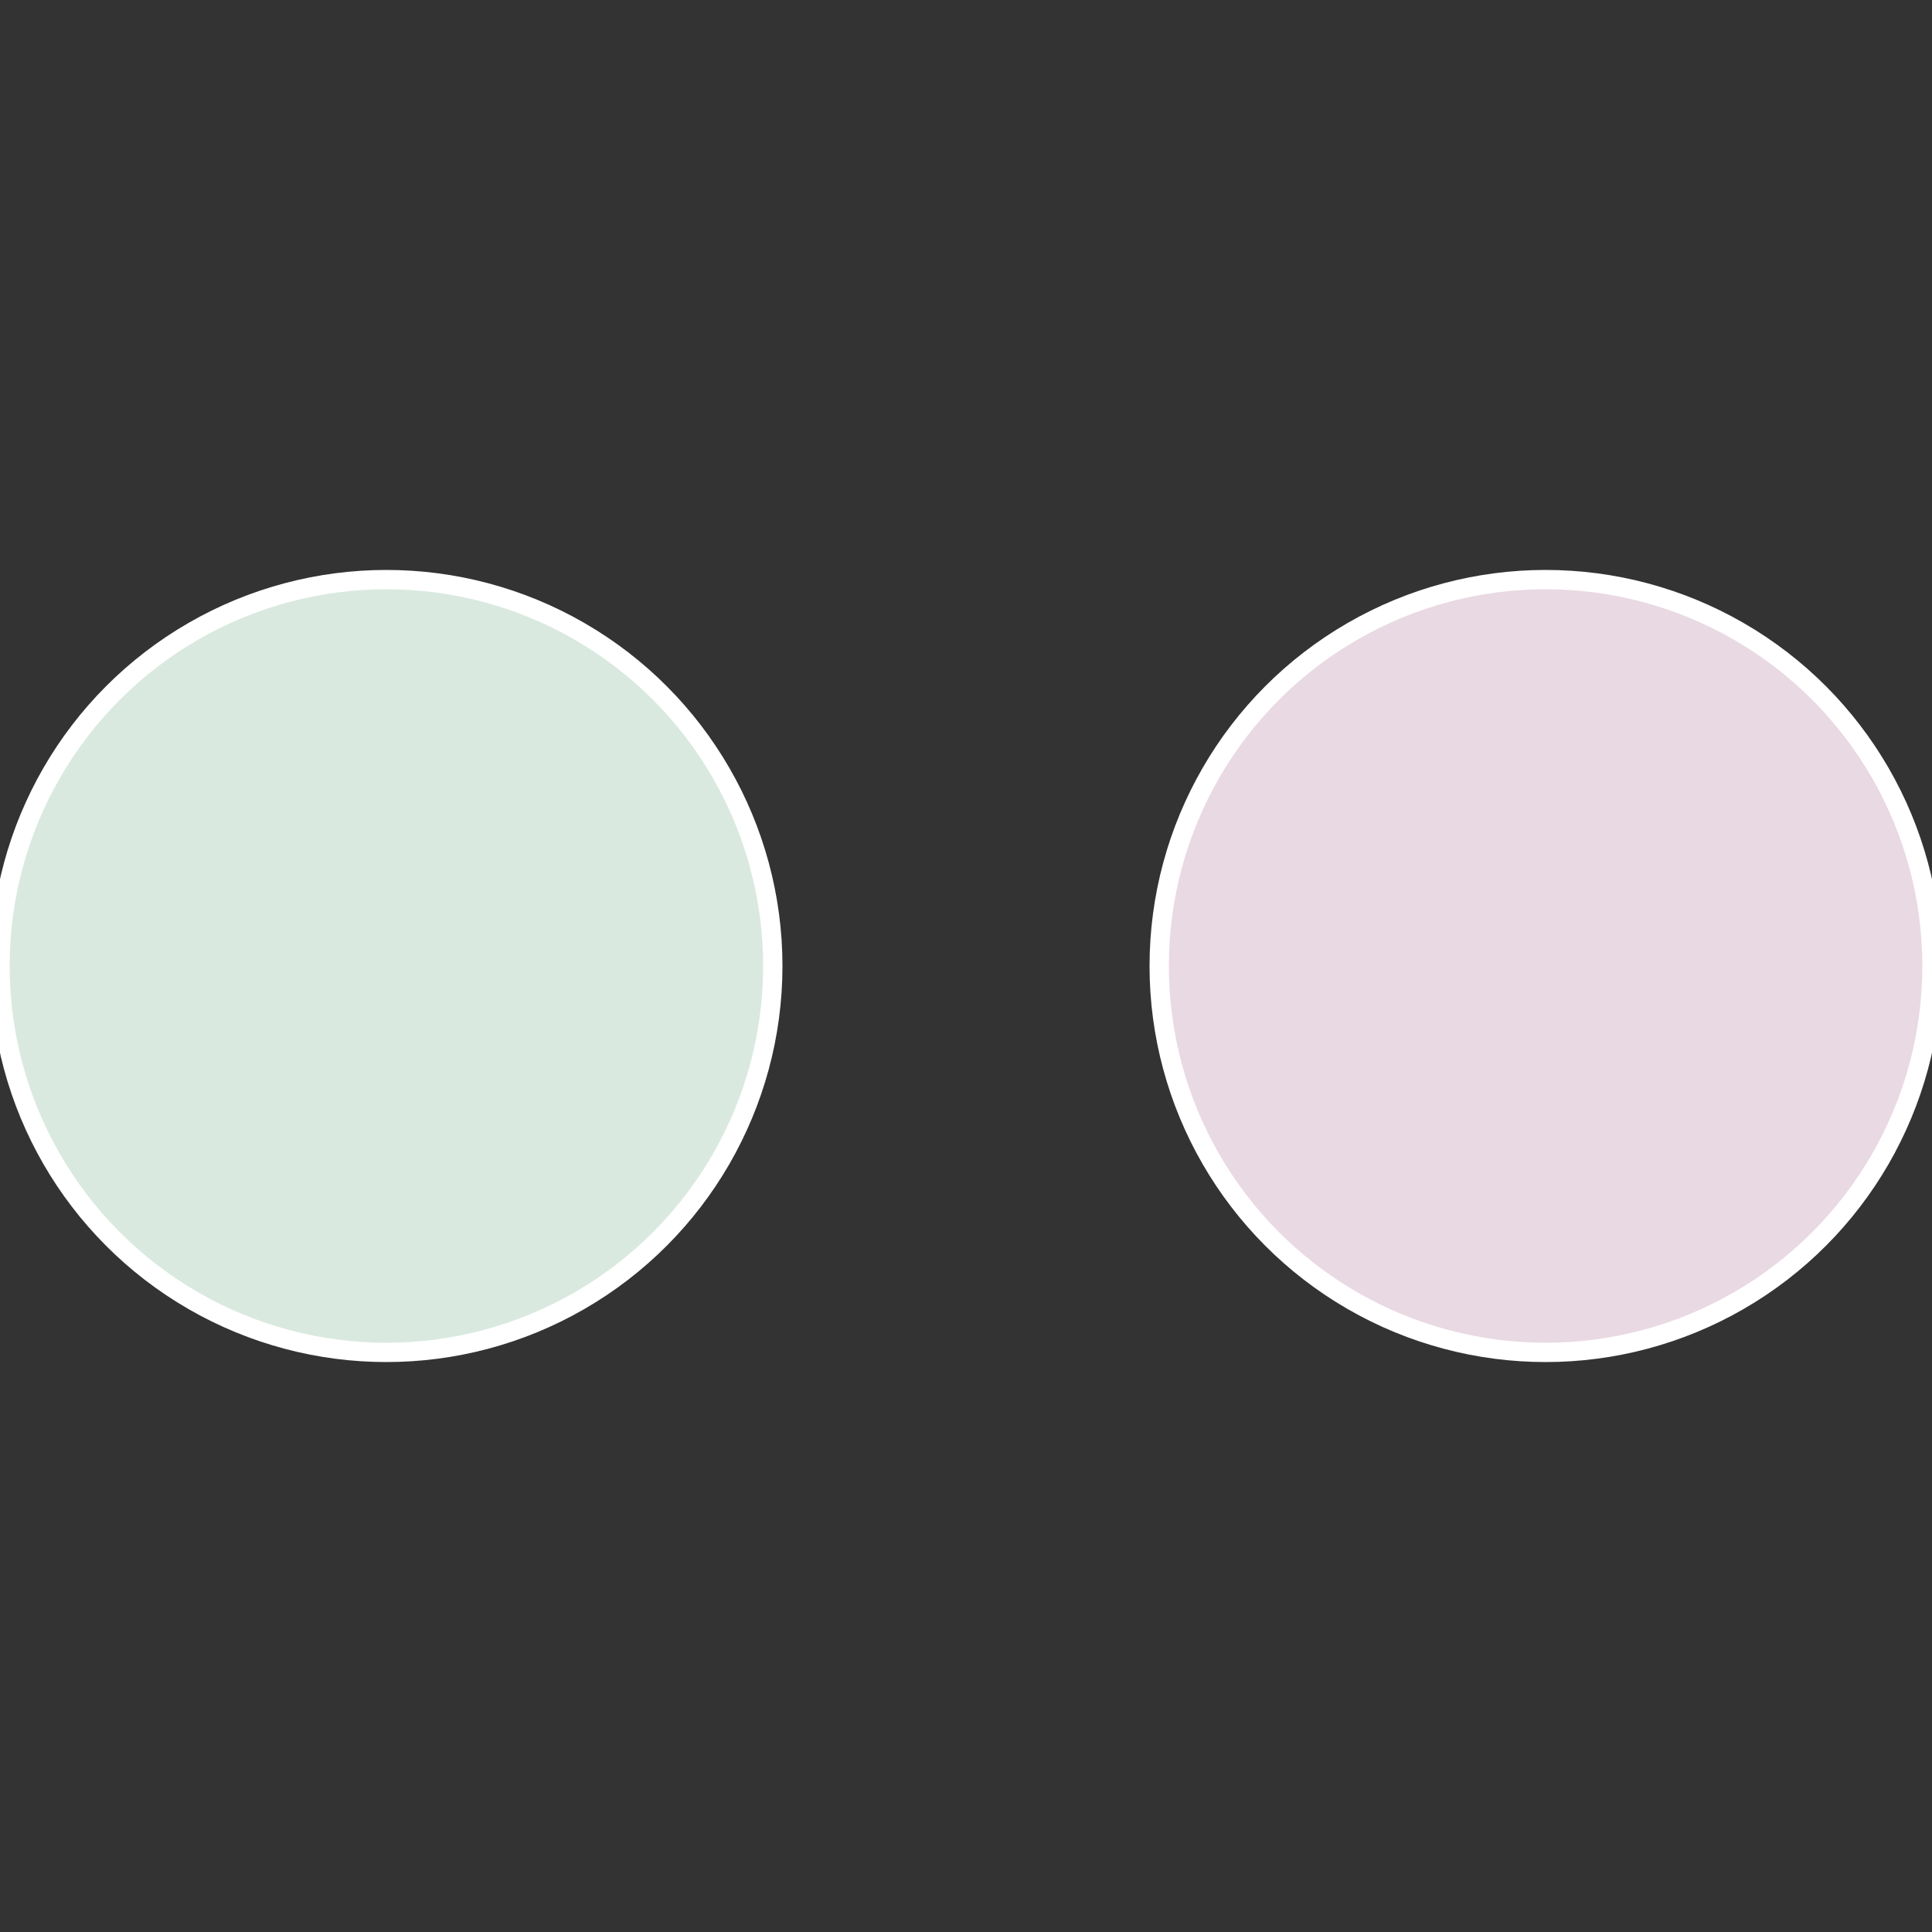
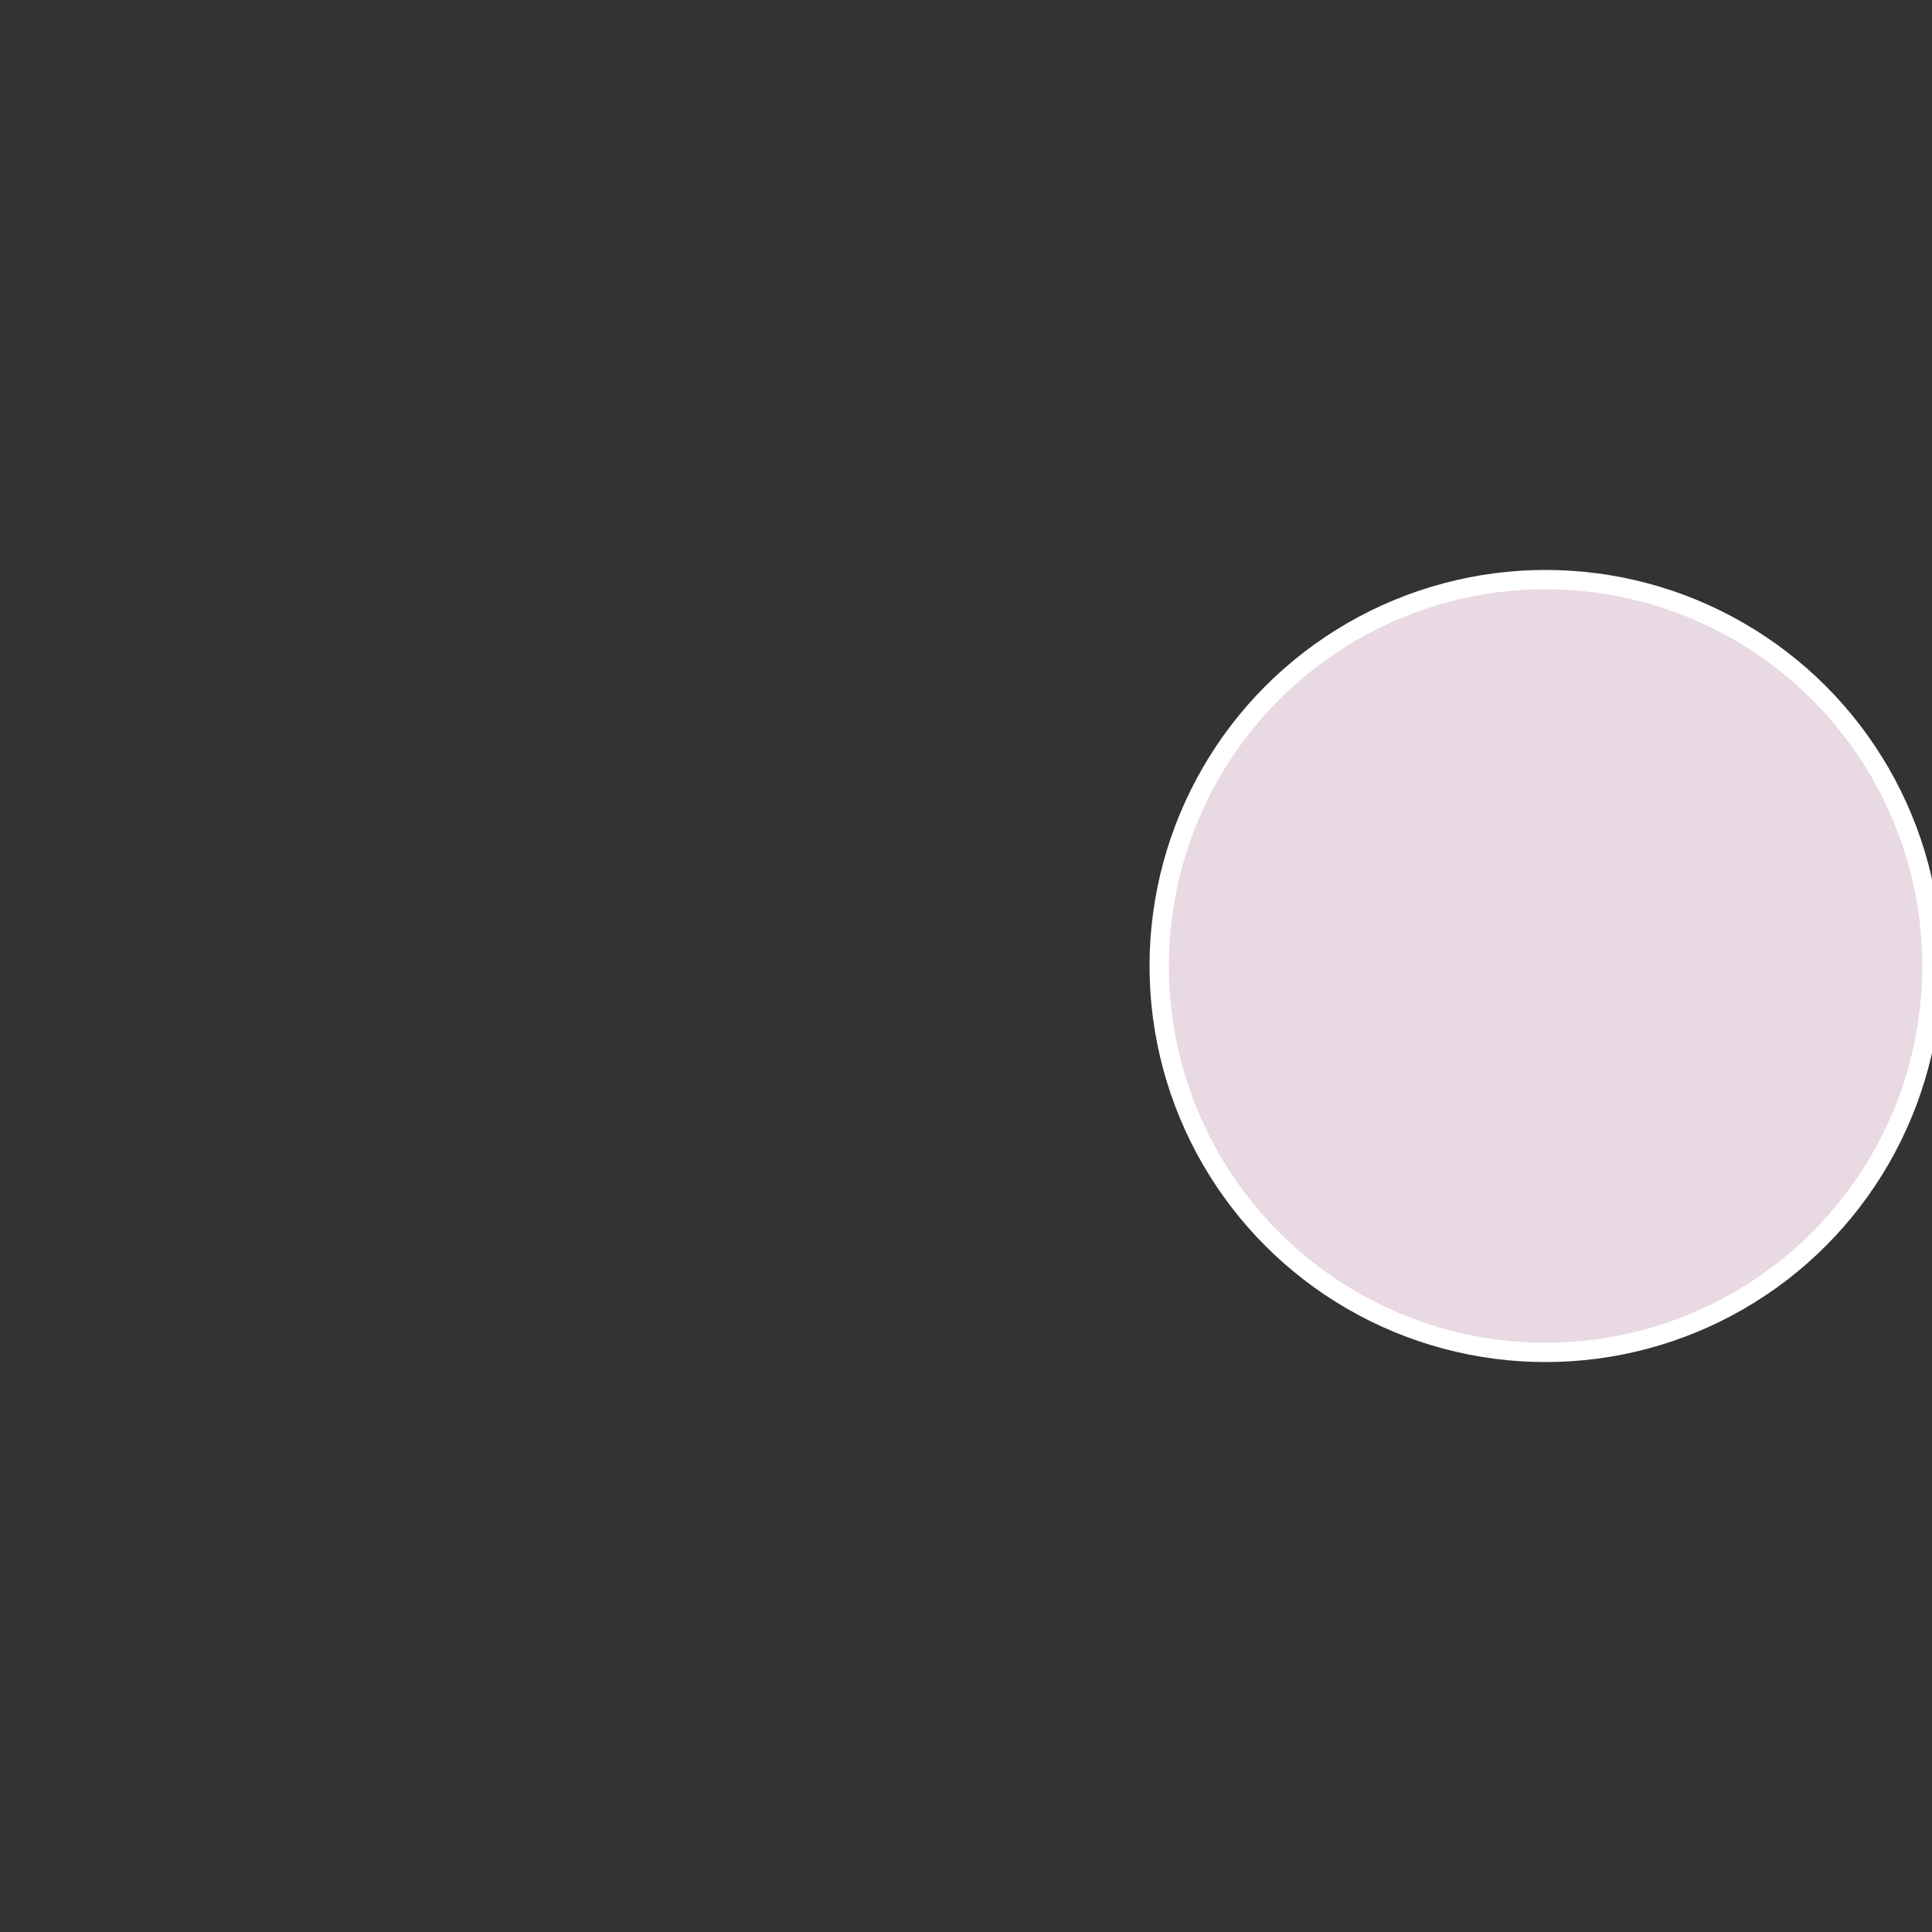
<svg xmlns="http://www.w3.org/2000/svg" width="500" height="500" viewBox="-1 -1 2 2">
  <rect x="-1" y="-1" width="2" height="2" fill="#333333" stroke="none" />
  <circle cx="0.6" cy="0" r="0.4" fill="#e9d9e2" stroke="#fff" stroke-width="1%" />
-   <circle cx="-0.6" cy="7.3478807948841E-17" r="0.4" fill="#d9e9e0" stroke="#fff" stroke-width="1%" />
</svg>